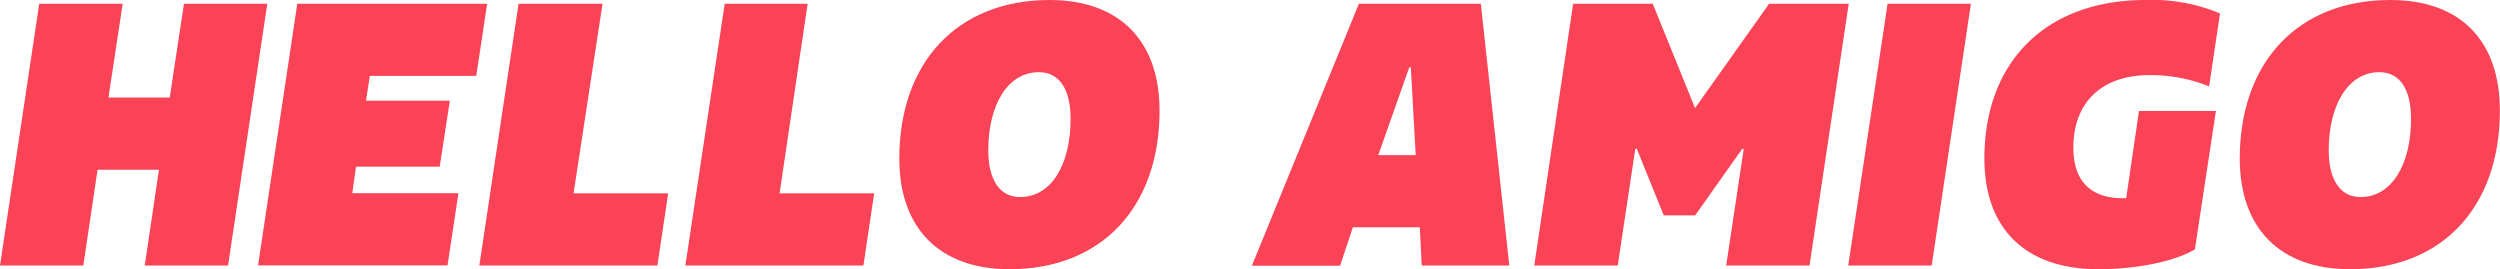
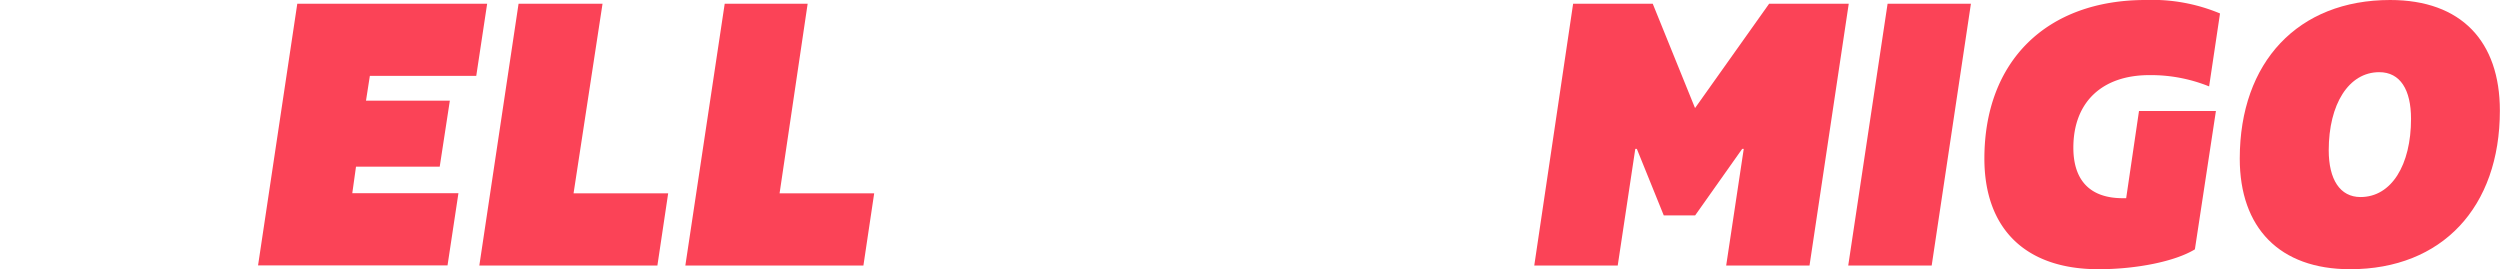
<svg xmlns="http://www.w3.org/2000/svg" viewBox="0 0 195.01 21">
  <g fill="#fb4357">
-     <path d="m20.85.29-3.06 20.42h-6.5l1.11-7.47h-4.79l-1.11 7.47h-6.5l3.06-20.42h6.51l-1.11 7.32h4.78l1.11-7.32z" />
    <path d="m28.85 5.92-.3 1.93h6.54l-.79 5.15h-6.53l-.29 2.07h8.28l-.85 5.63h-14.78l3.06-20.41h14.81l-.85 5.63z" />
    <path d="m52.12 15.08-.84 5.63h-13.89l3.06-20.42h6.55l-2.26 14.79z" />
    <path d="m68.19 15.08-.84 5.63h-13.89l3.07-20.42h6.47l-2.19 14.79z" />
-     <path d="m70.15 12.37c0-7.53 4.55-12.37 11.72-12.37 5.51 0 8.58 3.24 8.58 8.63 0 7.53-4.52 12.37-11.7 12.37-5.51 0-8.6-3.24-8.6-8.63zm13.36-3.1c0-2.27-.85-3.64-2.48-3.64-2.4 0-3.94 2.51-3.94 6.09 0 2.28.87 3.65 2.48 3.65 2.43 0 3.94-2.51 3.94-6.1z" />
-     <path d="m110.75 17.73h-5.22l-1 3h-6.88l8.35-20.44h9.51l2.22 20.42h-6.83zm-.32-5.63-.38-6.85h-.12l-2.42 6.85z" />
    <path d="m122.71.29h6.21l3.3 8.14 5.78-8.14h6.21l-3.06 20.42h-6.5l1.37-9.1h-.12l-3.67 5.19h-2.45l-2.1-5.19h-.12l-1.37 9.1h-6.51z" />
    <path d="m147.24.29h6.5l-3.06 20.42h-6.51z" />
    <path d="m154.79 12.37c0-7.62 4.87-12.37 12.57-12.37a13.72 13.72 0 0 1 5.81 1.05l-.85 5.69a12.11 12.11 0 0 0 -4.67-.88c-3.64 0-5.92 2.07-5.92 5.66 0 2.57 1.32 3.94 3.85 3.94h.27l1-6.8h6l-1.64 10.79c-1.54.94-4.55 1.55-7.52 1.55-5.75 0-8.9-3.21-8.9-8.63z" />
    <path d="m174.71 12.37c0-7.53 4.55-12.37 11.73-12.37 5.56 0 8.56 3.24 8.56 8.63 0 7.53-4.51 12.37-11.68 12.37-5.52 0-8.61-3.24-8.61-8.63zm13.36-3.1c0-2.27-.84-3.64-2.48-3.64-2.39 0-3.94 2.51-3.94 6.09 0 2.28.88 3.65 2.48 3.65 2.42 0 3.94-2.51 3.94-6.1z" />
  </g>
</svg>